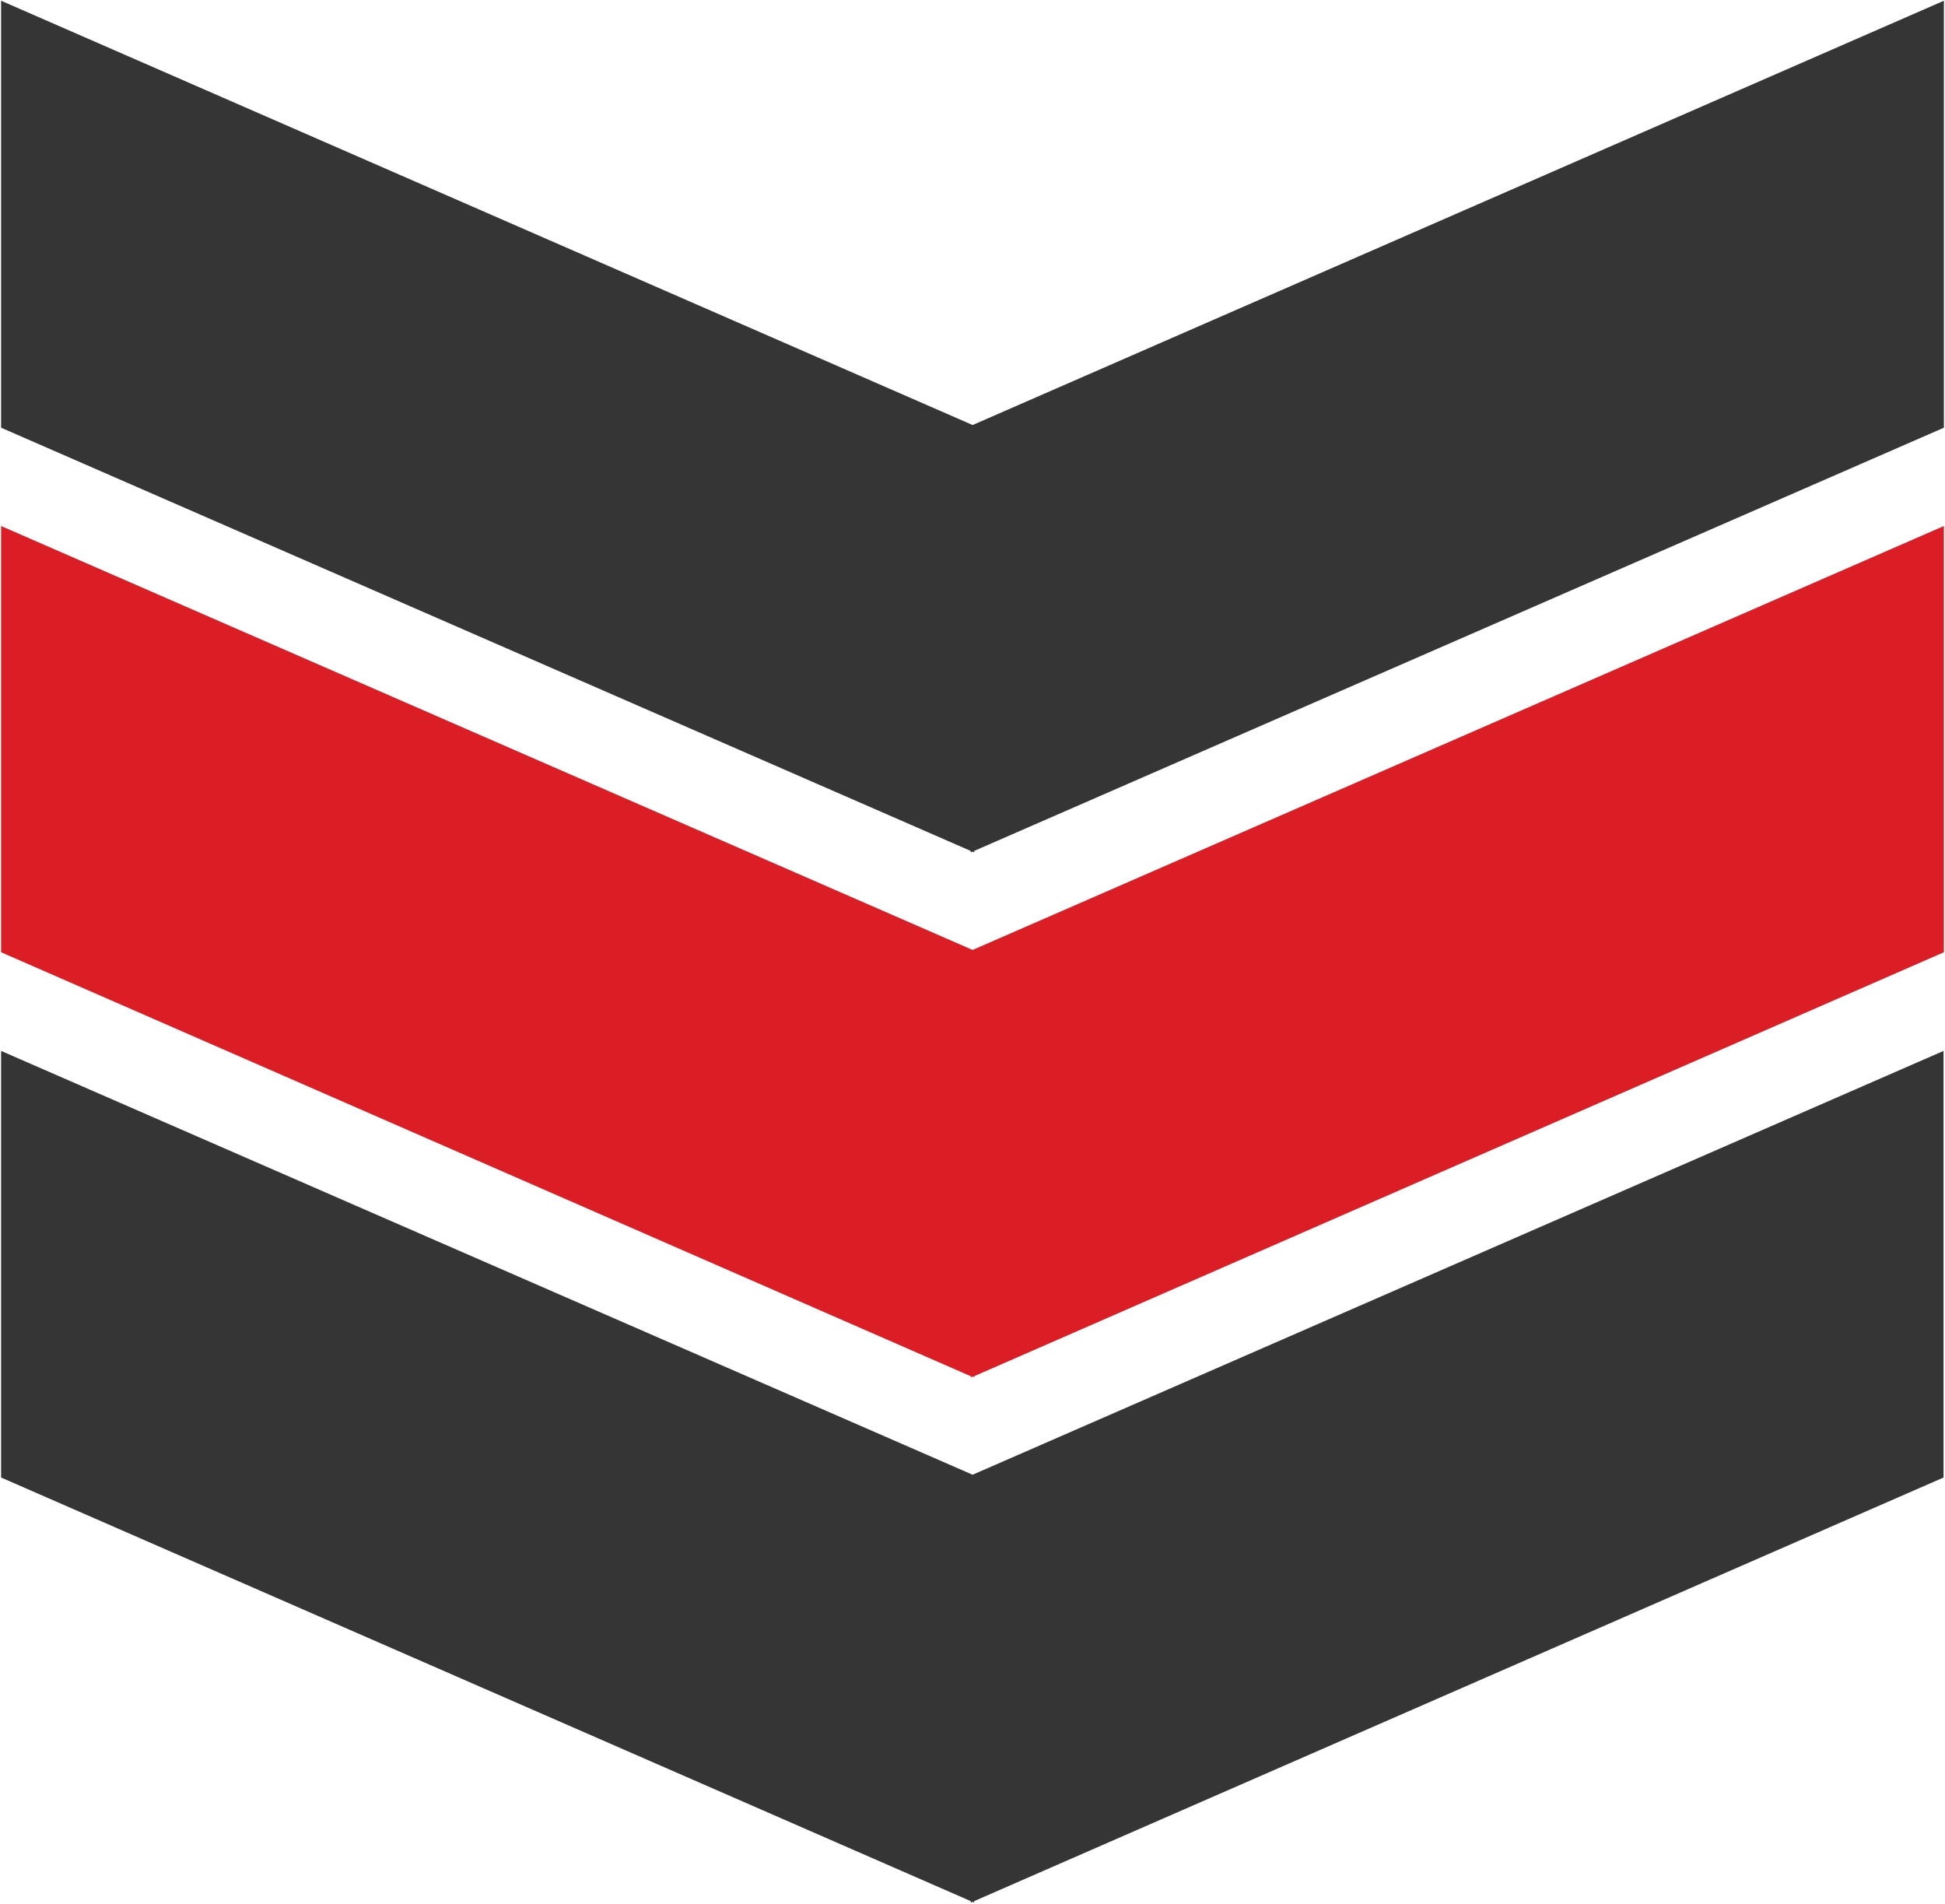
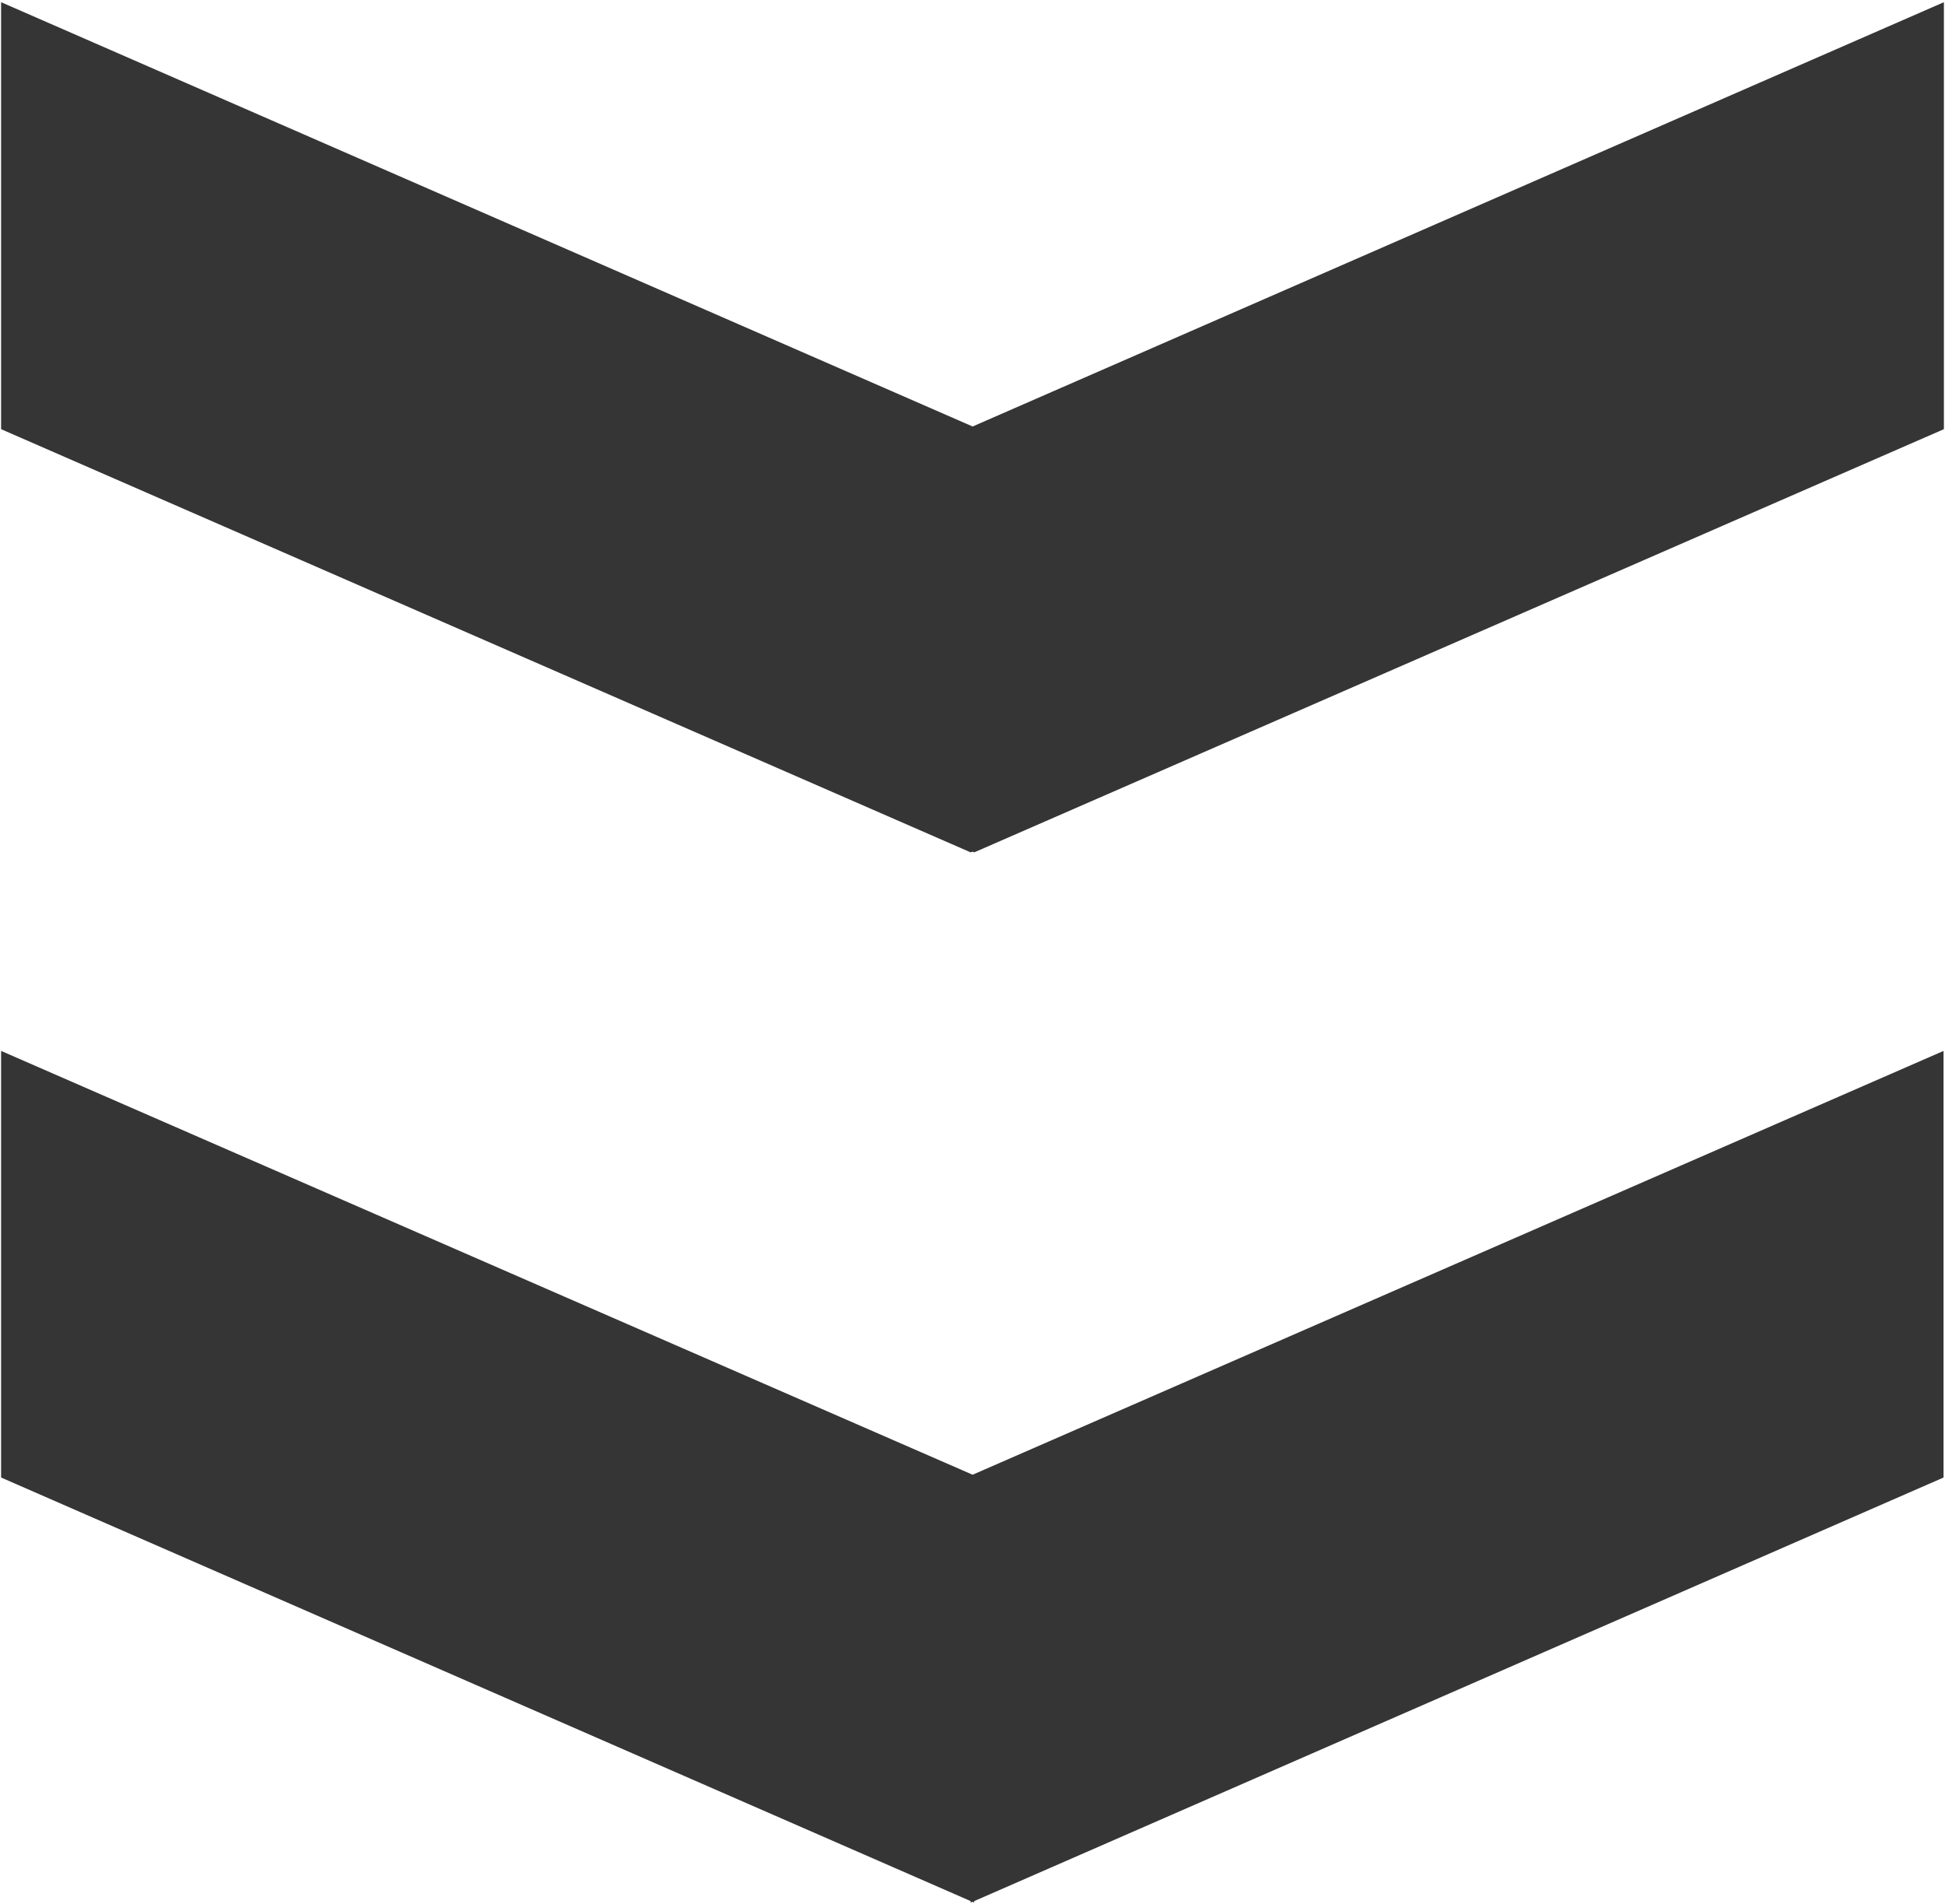
<svg xmlns="http://www.w3.org/2000/svg" version="1.2" viewBox="0 0 1595 1561" width="1595" height="1561">
  <title>GMBL_BIG copy-svg</title>
  <style>
		.s0 { fill: #353535 } 
		.s1 { fill: #db1e26 } 
	</style>
  <path id="Layer" fill-rule="evenodd" class="s0" d="m796 1558.8l-795.1-347.3v-349.8l796.7 347.5 796.2-347.5v349.8l-794.9 347.3v1.2l-1.3-0.6-1.6 0.6z" />
-   <path id="Layer" class="s1" d="m796 1129.3l1.6-0.6 1.3 0.6v-0.9l795.2-347.6v-349.5l-796.5 347.6-796.7-347.6v349.5l795.1 347.6z" />
-   <path id="Layer" class="s0" d="m796 698.9l1.6-0.6 1.3 0.6v-1.2l795.2-347v-350.1l-796.5 347.9-796.7-347.9v350.1l795.1 347z" />
+   <path id="Layer" class="s0" d="m796 698.9l1.6-0.6 1.3 0.6l795.2-347v-350.1l-796.5 347.9-796.7-347.9v350.1l795.1 347z" />
</svg>